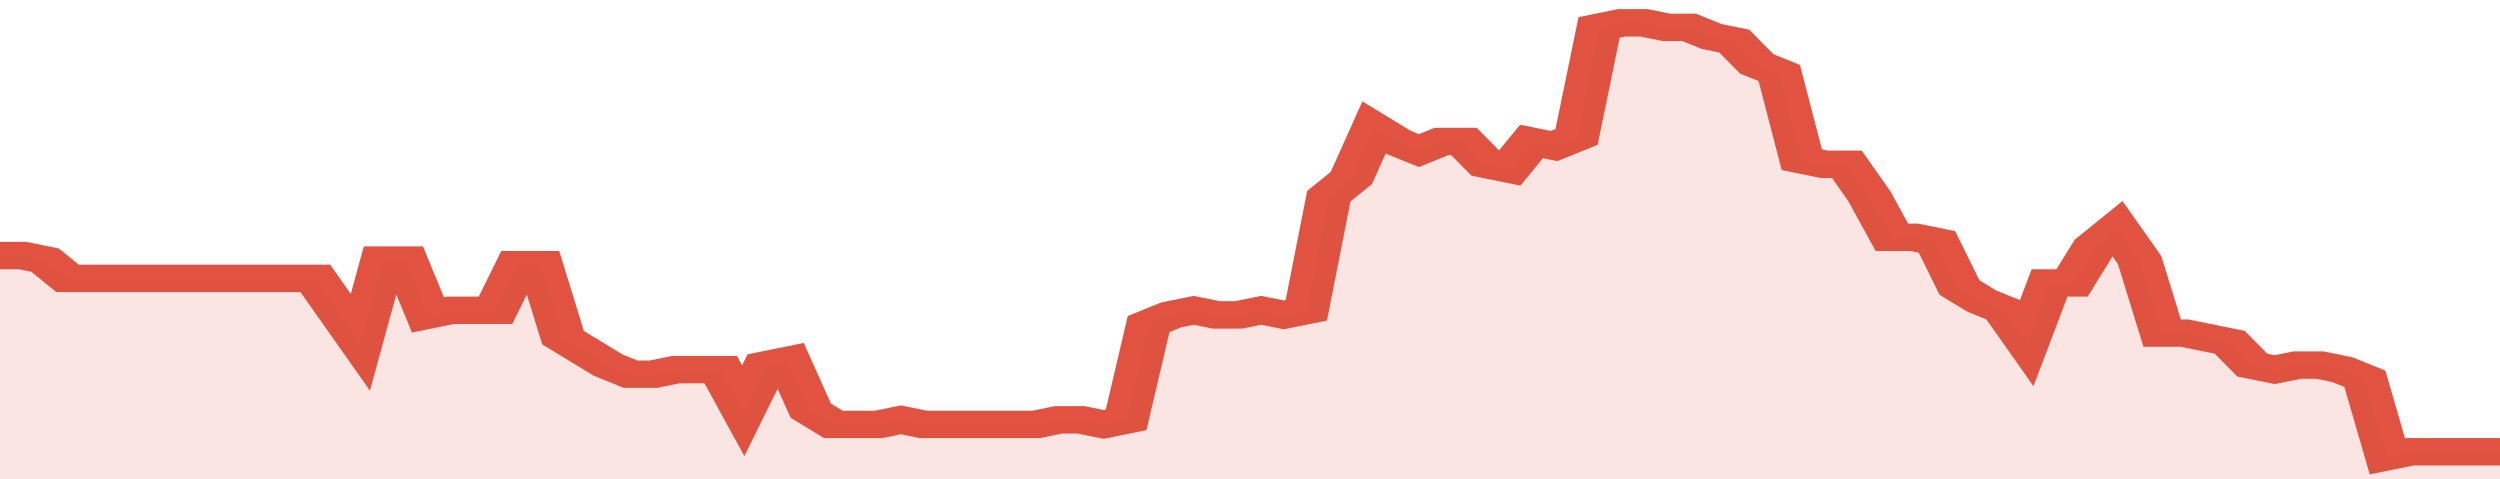
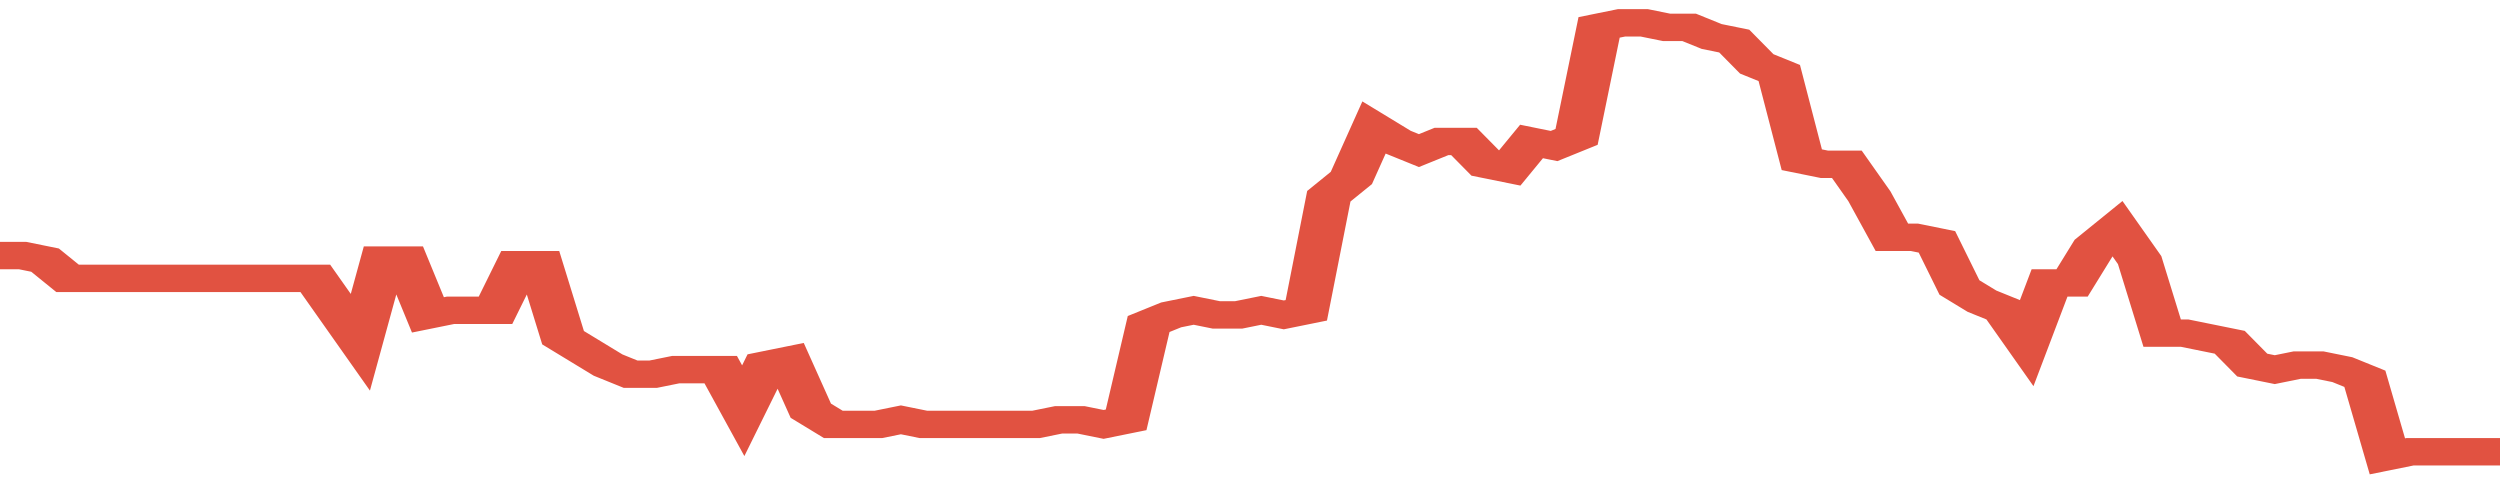
<svg xmlns="http://www.w3.org/2000/svg" viewBox="0 0 333 105" width="120" height="23" preserveAspectRatio="none">
  <polyline fill="none" stroke="#E15241" stroke-width="6" points="0, 56 3, 56 6, 57 9, 61 12, 61 15, 61 18, 61 21, 61 24, 61 27, 61 30, 61 33, 61 36, 61 39, 61 42, 61 45, 68 48, 75 51, 57 54, 57 57, 69 60, 68 63, 68 66, 68 69, 58 72, 58 75, 74 78, 77 81, 80 84, 82 87, 82 90, 81 93, 81 96, 81 99, 90 102, 80 105, 79 108, 90 111, 93 114, 93 117, 93 120, 92 123, 93 126, 93 129, 93 132, 93 135, 93 138, 93 141, 92 144, 92 147, 93 150, 92 153, 71 156, 69 159, 68 162, 69 165, 69 168, 68 171, 69 174, 68 177, 43 180, 39 183, 28 186, 31 189, 33 192, 31 195, 31 198, 36 201, 37 204, 31 207, 32 210, 30 213, 6 216, 5 219, 5 222, 6 225, 6 228, 8 231, 9 234, 14 237, 16 240, 35 243, 36 246, 36 249, 43 252, 52 255, 52 258, 53 261, 63 264, 66 267, 68 270, 75 273, 62 276, 62 279, 54 282, 50 285, 57 288, 73 291, 73 294, 74 297, 75 300, 80 303, 81 306, 80 309, 80 312, 81 315, 83 318, 100 321, 99 324, 99 327, 99 330, 99 333, 99 333, 99 "> </polyline>
-   <polygon fill="#E15241" opacity="0.15" points="0, 105 0, 56 3, 56 6, 57 9, 61 12, 61 15, 61 18, 61 21, 61 24, 61 27, 61 30, 61 33, 61 36, 61 39, 61 42, 61 45, 68 48, 75 51, 57 54, 57 57, 69 60, 68 63, 68 66, 68 69, 58 72, 58 75, 74 78, 77 81, 80 84, 82 87, 82 90, 81 93, 81 96, 81 99, 90 102, 80 105, 79 108, 90 111, 93 114, 93 117, 93 120, 92 123, 93 126, 93 129, 93 132, 93 135, 93 138, 93 141, 92 144, 92 147, 93 150, 92 153, 71 156, 69 159, 68 162, 69 165, 69 168, 68 171, 69 174, 68 177, 43 180, 39 183, 28 186, 31 189, 33 192, 31 195, 31 198, 36 201, 37 204, 31 207, 32 210, 30 213, 6 216, 5 219, 5 222, 6 225, 6 228, 8 231, 9 234, 14 237, 16 240, 35 243, 36 246, 36 249, 43 252, 52 255, 52 258, 53 261, 63 264, 66 267, 68 270, 75 273, 62 276, 62 279, 54 282, 50 285, 57 288, 73 291, 73 294, 74 297, 75 300, 80 303, 81 306, 80 309, 80 312, 81 315, 83 318, 100 321, 99 324, 99 327, 99 330, 99 333, 99 333, 105 " />
</svg>